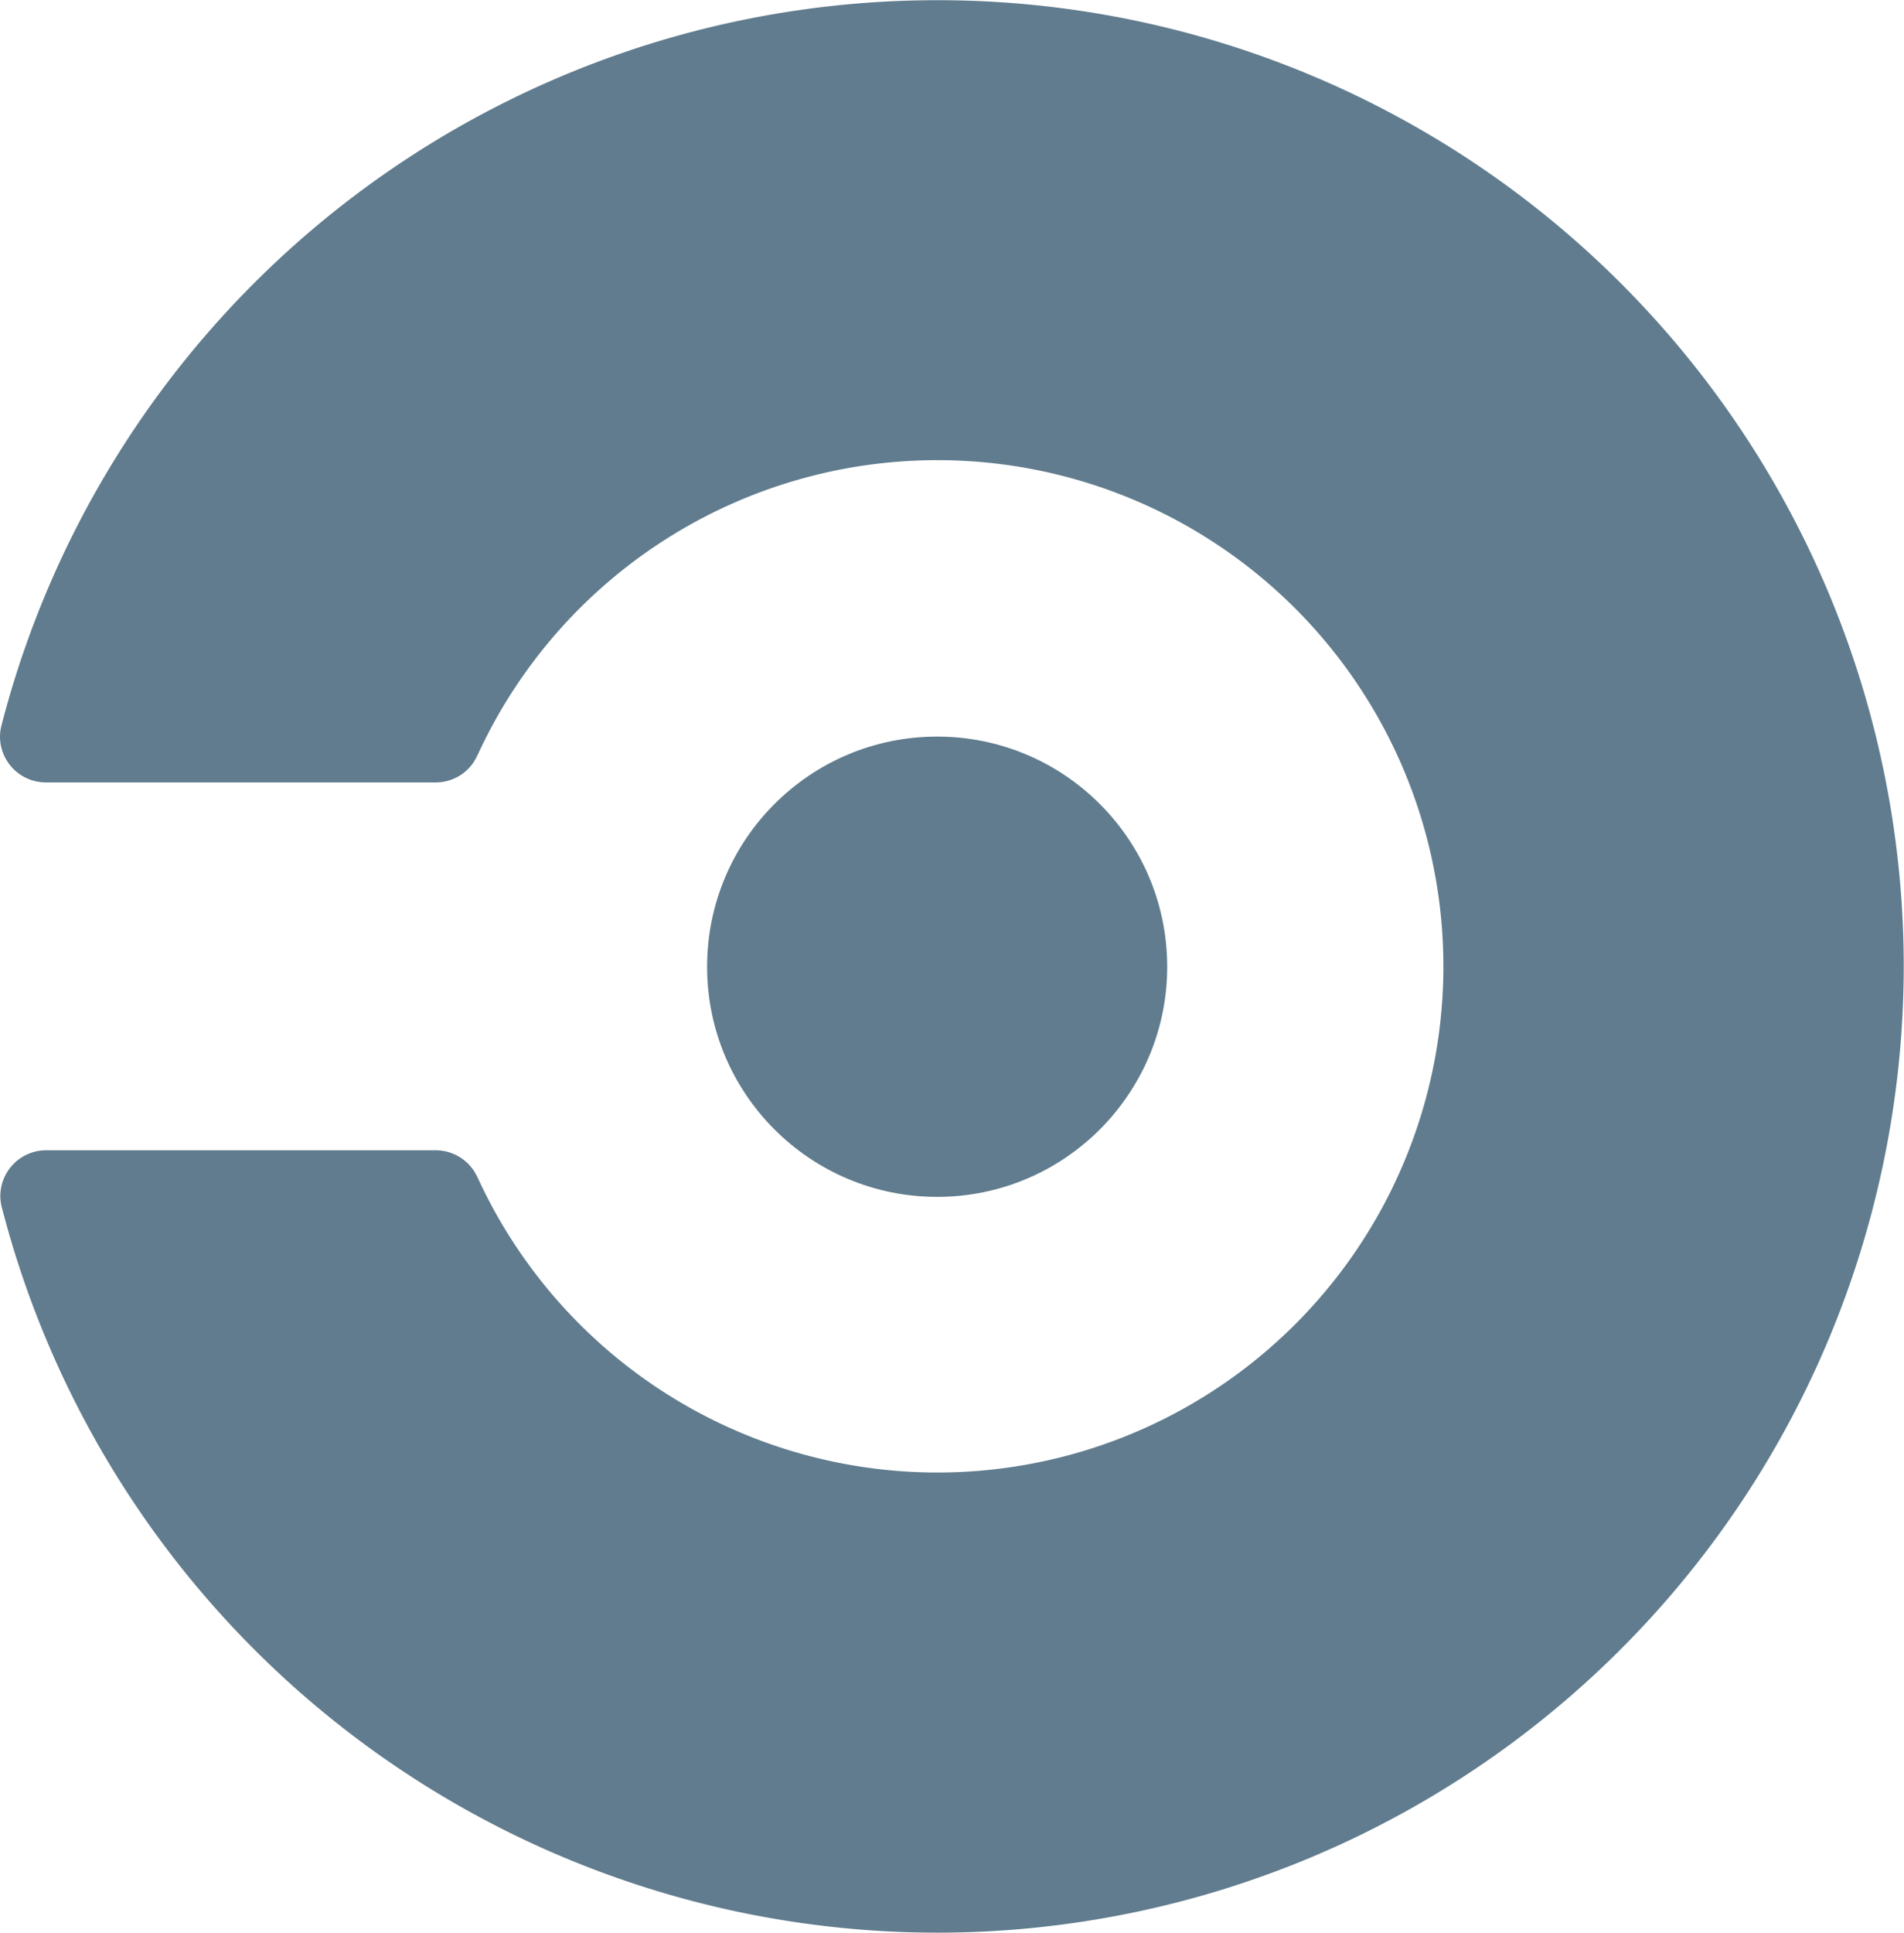
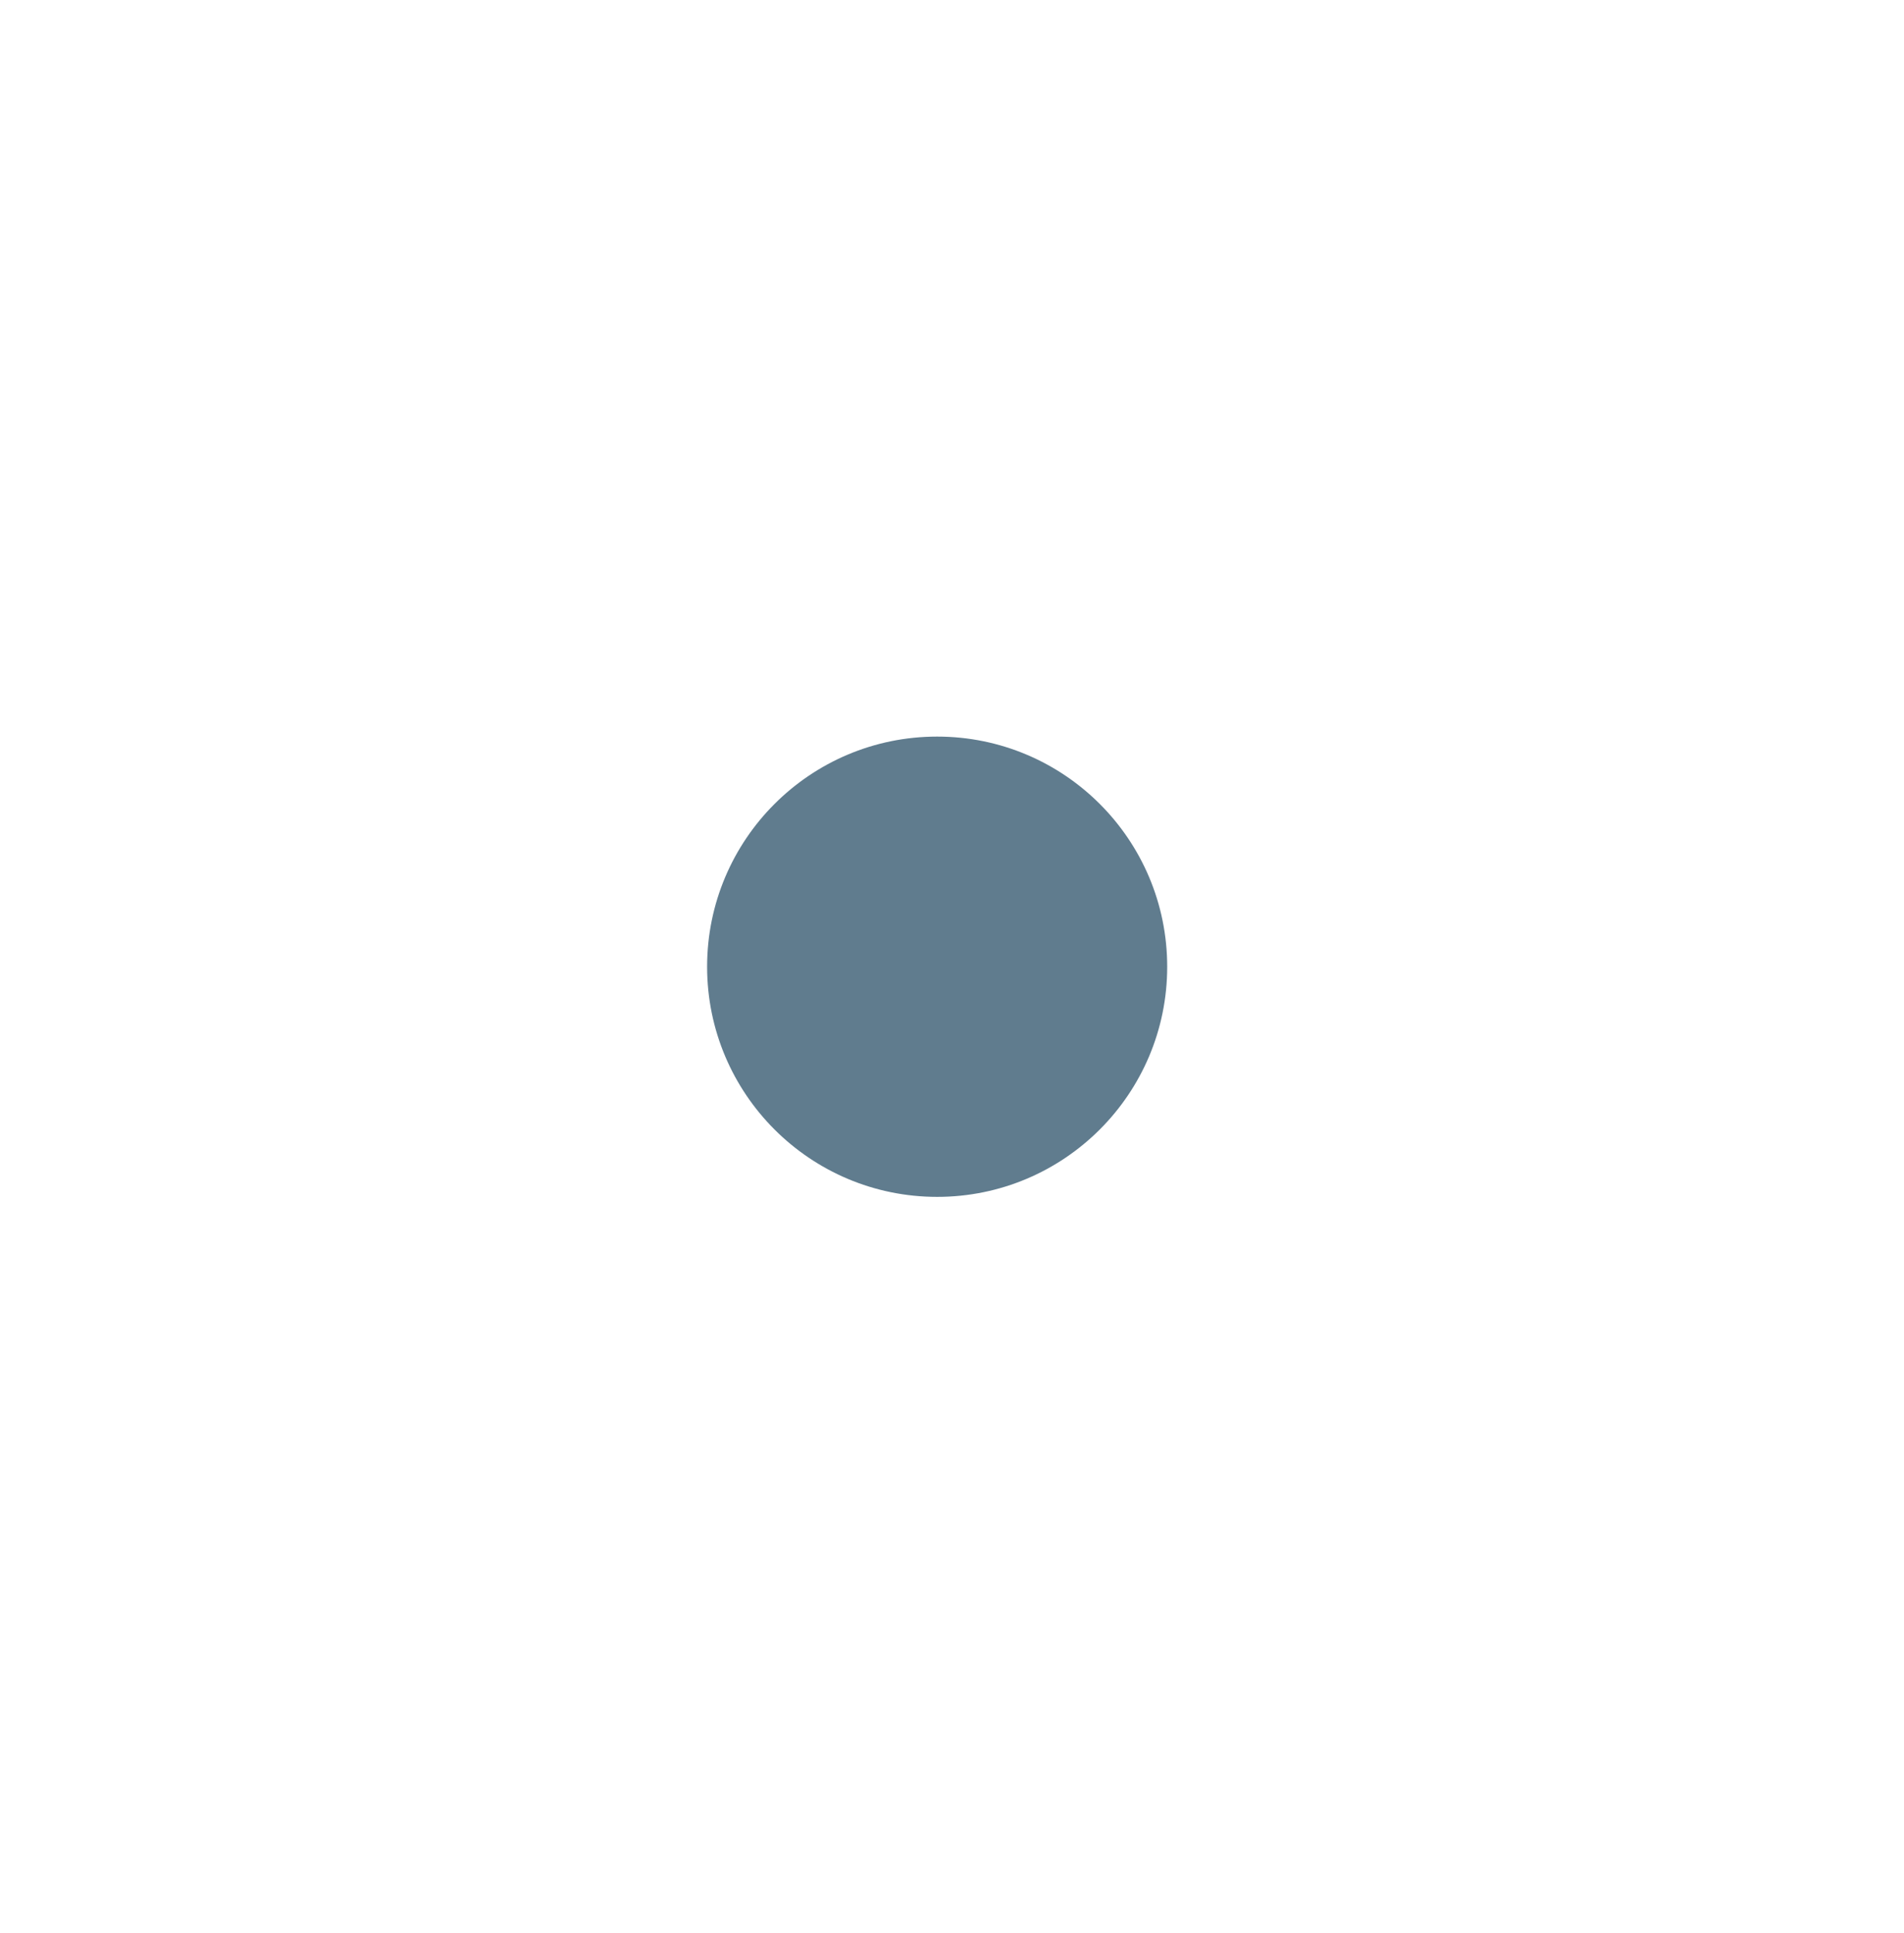
<svg xmlns="http://www.w3.org/2000/svg" id="circleci-ar21" width="29.051" height="29.477" viewBox="0 0 29.051 29.477">
  <g id="Group_32170" data-name="Group 32170">
    <circle id="Ellipse_1460" data-name="Ellipse 1460" cx="3.51" cy="3.51" r="3.51" transform="translate(10.789 11.234)" fill="#607c8e" />
-     <path id="Path_6100" data-name="Path 6100" d="M-21.149-45.8A14.745,14.745,0,0,0-35.423-34.745a.72.72,0,0,0-.024.175.7.7,0,0,0,.7.7H-28.8a.694.694,0,0,0,.636-.411s.009-.017.013-.026a7.719,7.719,0,0,1,7.006-4.478,7.72,7.72,0,0,1,7.721,7.72,7.719,7.719,0,0,1-7.72,7.72,7.722,7.722,0,0,1-7.006-4.478c0-.009-.013-.026-.013-.026a.7.7,0,0,0-.636-.411h-5.943a.7.7,0,0,0-.7.7.694.694,0,0,0,.024.175A14.747,14.747,0,0,0-21.147-16.327,14.75,14.75,0,0,0-6.4-31.065,14.739,14.739,0,0,0-21.135-45.8Z" transform="translate(35.447 45.803)" fill="#607c8e" />
  </g>
</svg>